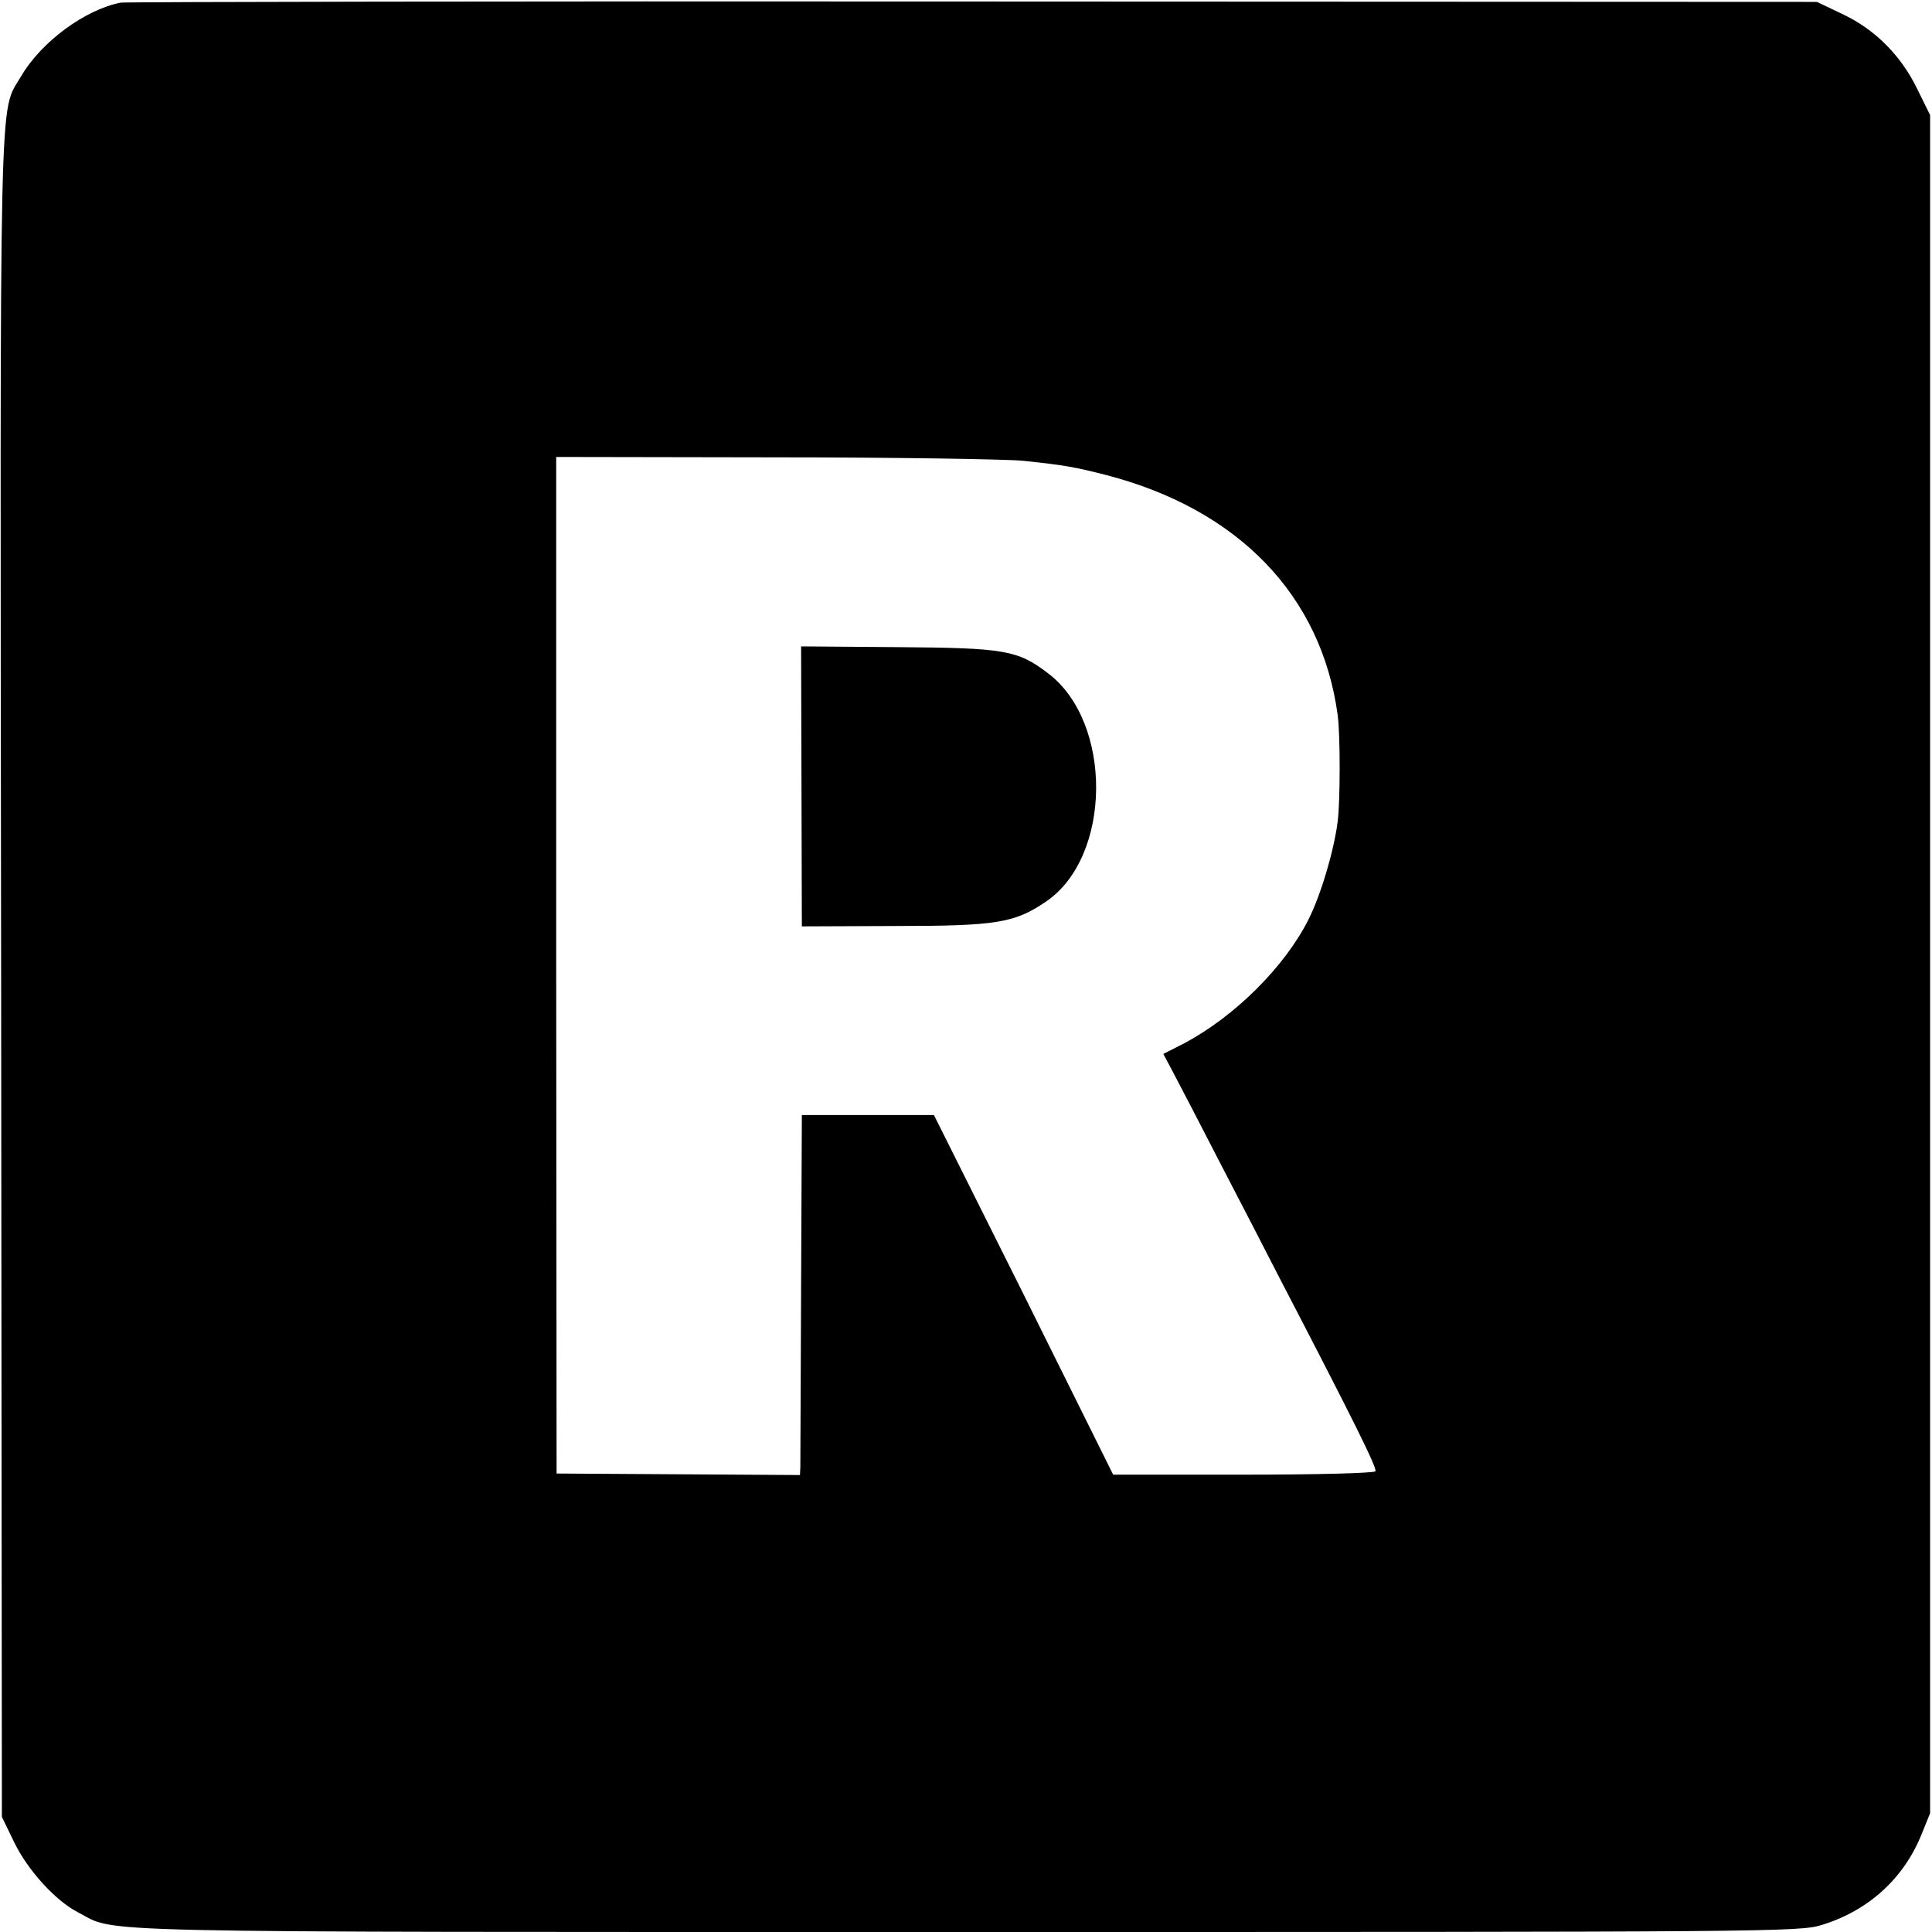
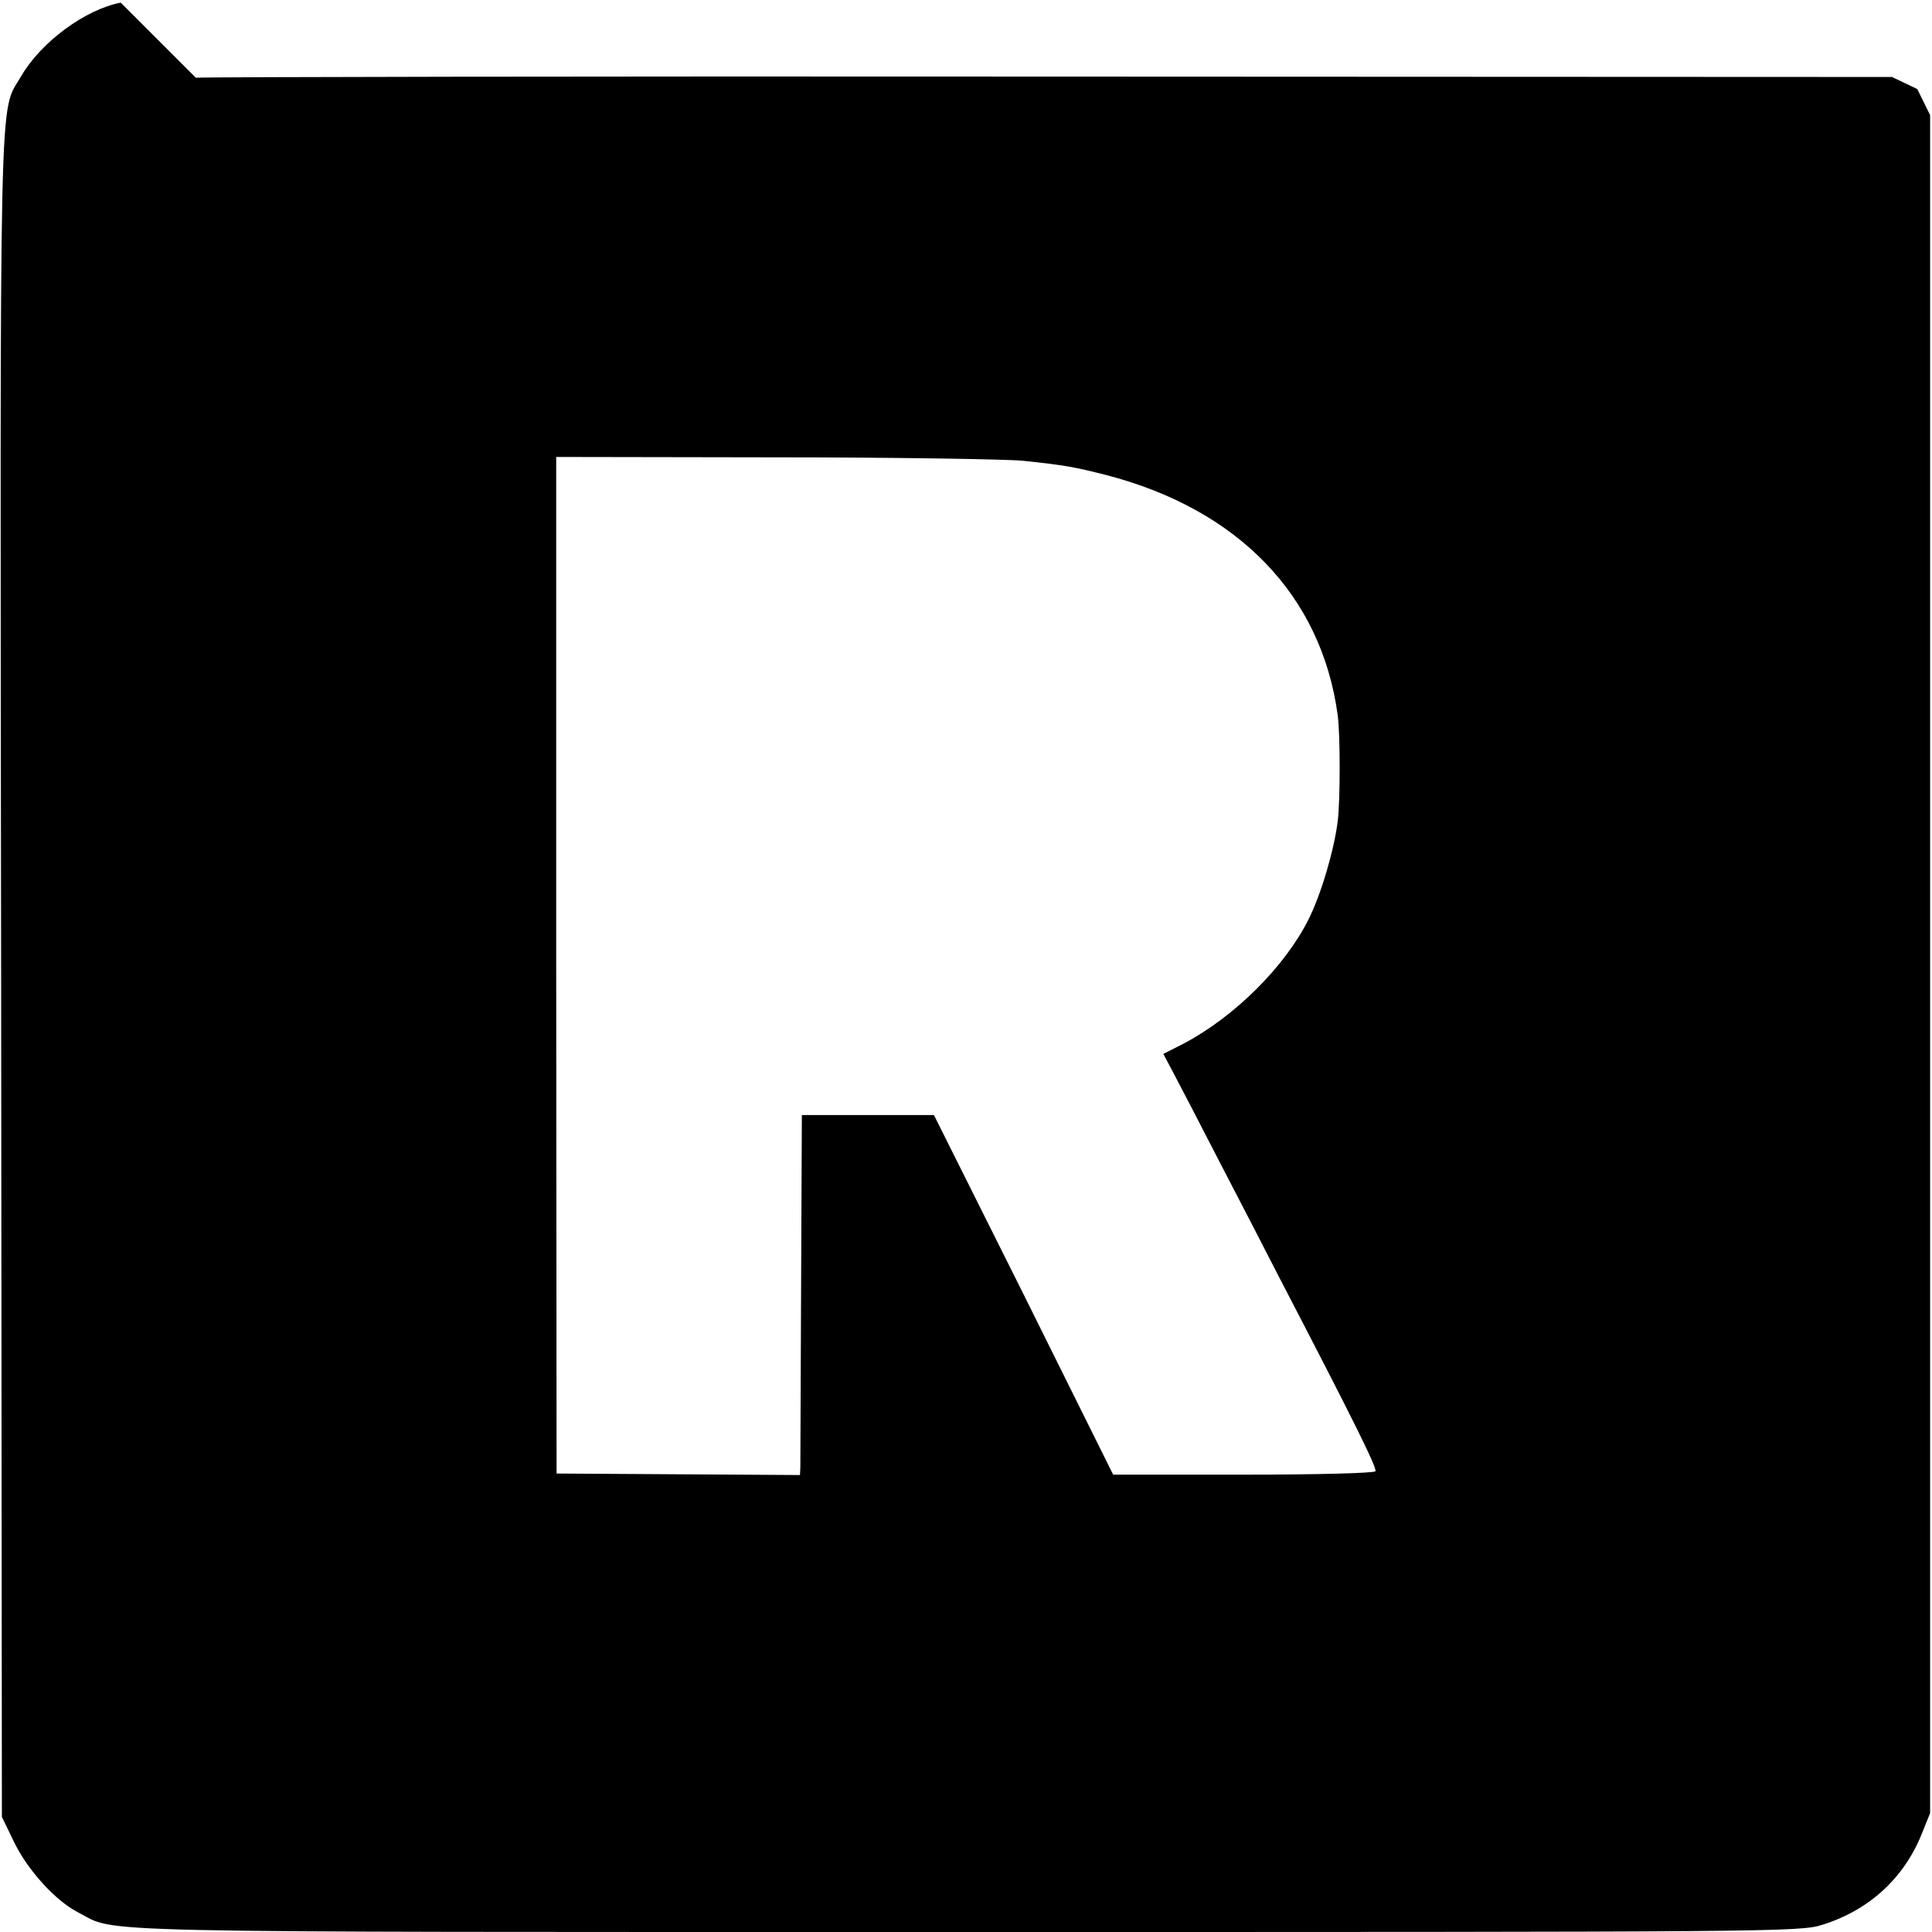
<svg xmlns="http://www.w3.org/2000/svg" version="1.0" width="512pt" height="512pt" viewBox="0 0 512 512" preserveAspectRatio="xMidYMid meet">
  <g transform="translate(0,512) scale(0.1,-0.1)" fill="#000000" stroke="none">
-     <path d="M320 5113 c-94 -18 -211 -104 -264 -195 -59 -102 -56 45 -53 -2383 l2 -2230 33 -68 c36 -74 110 -155 169 -185 107 -55 -42 -52 2353 -52 2141 0 2210 0 2269 19 123 38 216 123 263 239 l23 57 0 2250 0 2250 -34 69 c-43 89 -113 159 -199 199 l-67 32 -2235 1 c-1229 1 -2246 -1 -2260 -3z m2390 -1214 c115 -12 139 -17 222 -38 350 -91 570 -319 613 -636 7 -51 7 -227 0 -282 -10 -78 -44 -193 -77 -259 -63 -126 -196 -258 -330 -329 l-55 -28 27 -51 c15 -28 71 -136 125 -241 54 -104 124 -239 155 -300 198 -381 260 -506 255 -514 -3 -5 -155 -9 -350 -9 l-345 0 -237 477 -238 476 -175 0 -175 0 -2 -455 c-1 -250 -2 -465 -2 -477 l-1 -22 -322 2 -323 2 -1 1347 0 1347 580 -1 c320 0 615 -5 656 -9z" />
-     <path d="M2124 3036 l1 -371 246 1 c270 0 317 8 400 64 176 118 179 476 6 606 -80 61 -114 67 -398 69 l-256 2 1 -371z" />
+     <path d="M320 5113 c-94 -18 -211 -104 -264 -195 -59 -102 -56 45 -53 -2383 l2 -2230 33 -68 c36 -74 110 -155 169 -185 107 -55 -42 -52 2353 -52 2141 0 2210 0 2269 19 123 38 216 123 263 239 l23 57 0 2250 0 2250 -34 69 l-67 32 -2235 1 c-1229 1 -2246 -1 -2260 -3z m2390 -1214 c115 -12 139 -17 222 -38 350 -91 570 -319 613 -636 7 -51 7 -227 0 -282 -10 -78 -44 -193 -77 -259 -63 -126 -196 -258 -330 -329 l-55 -28 27 -51 c15 -28 71 -136 125 -241 54 -104 124 -239 155 -300 198 -381 260 -506 255 -514 -3 -5 -155 -9 -350 -9 l-345 0 -237 477 -238 476 -175 0 -175 0 -2 -455 c-1 -250 -2 -465 -2 -477 l-1 -22 -322 2 -323 2 -1 1347 0 1347 580 -1 c320 0 615 -5 656 -9z" />
  </g>
</svg>